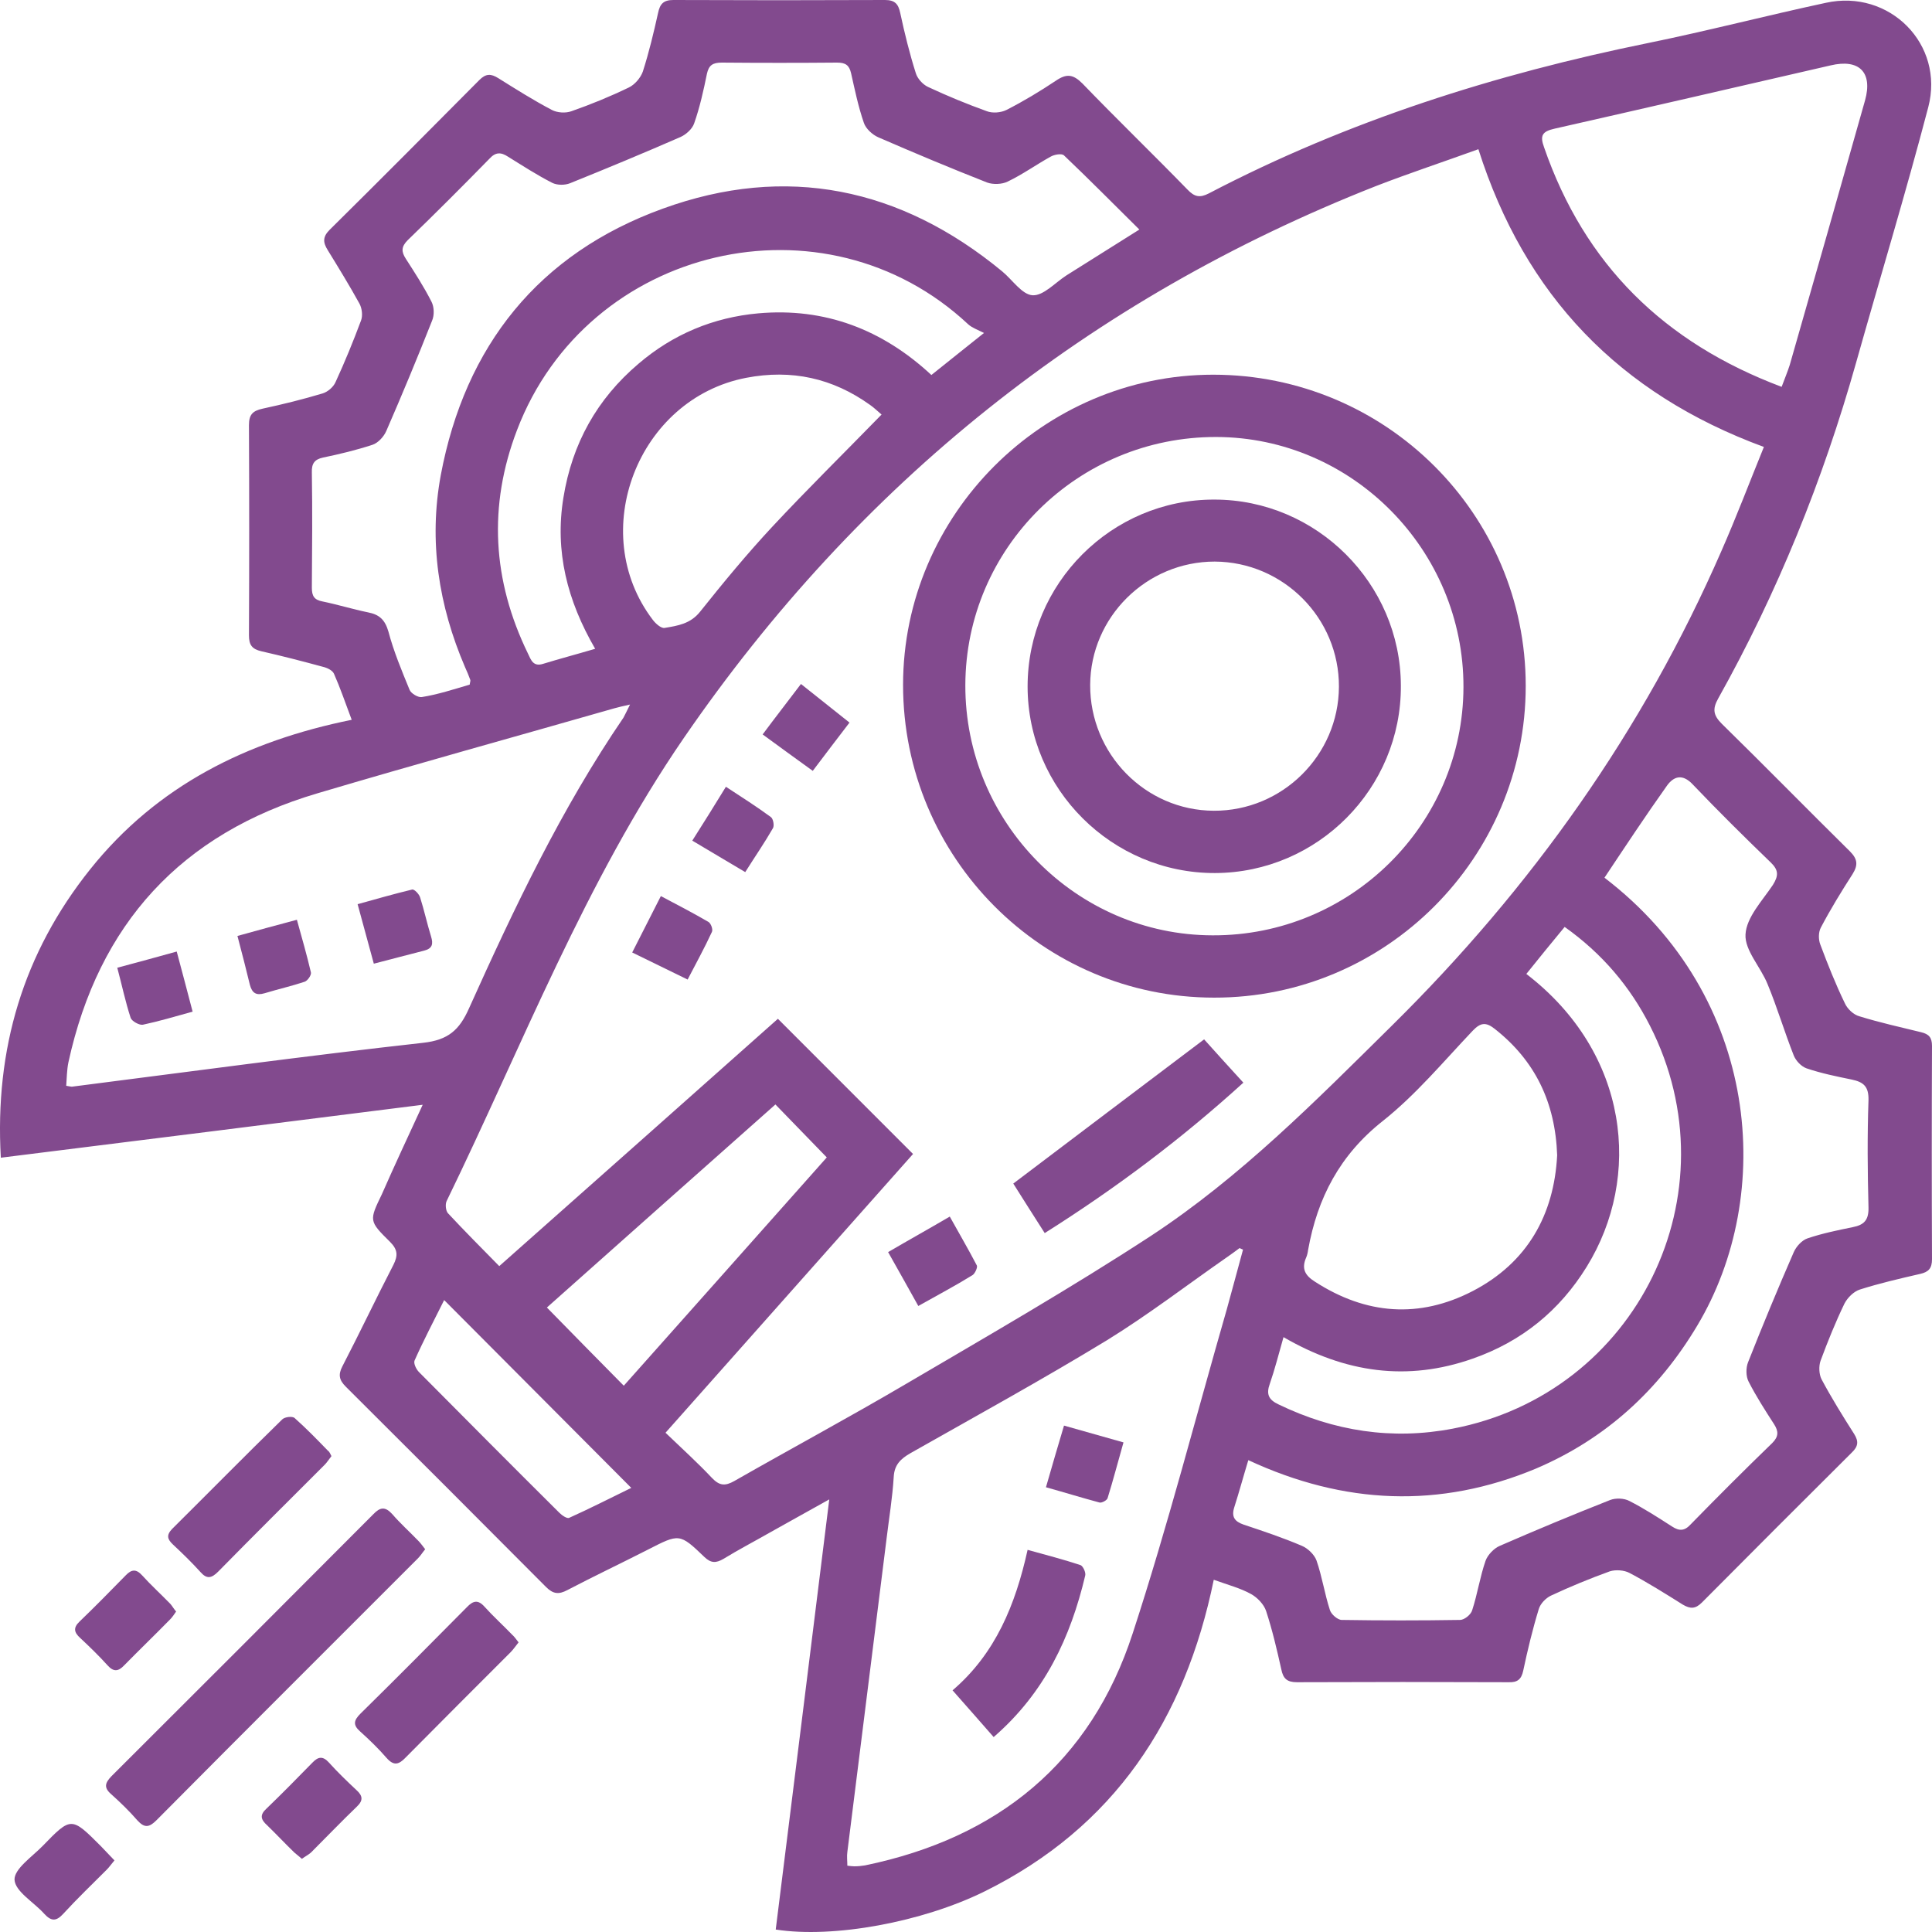
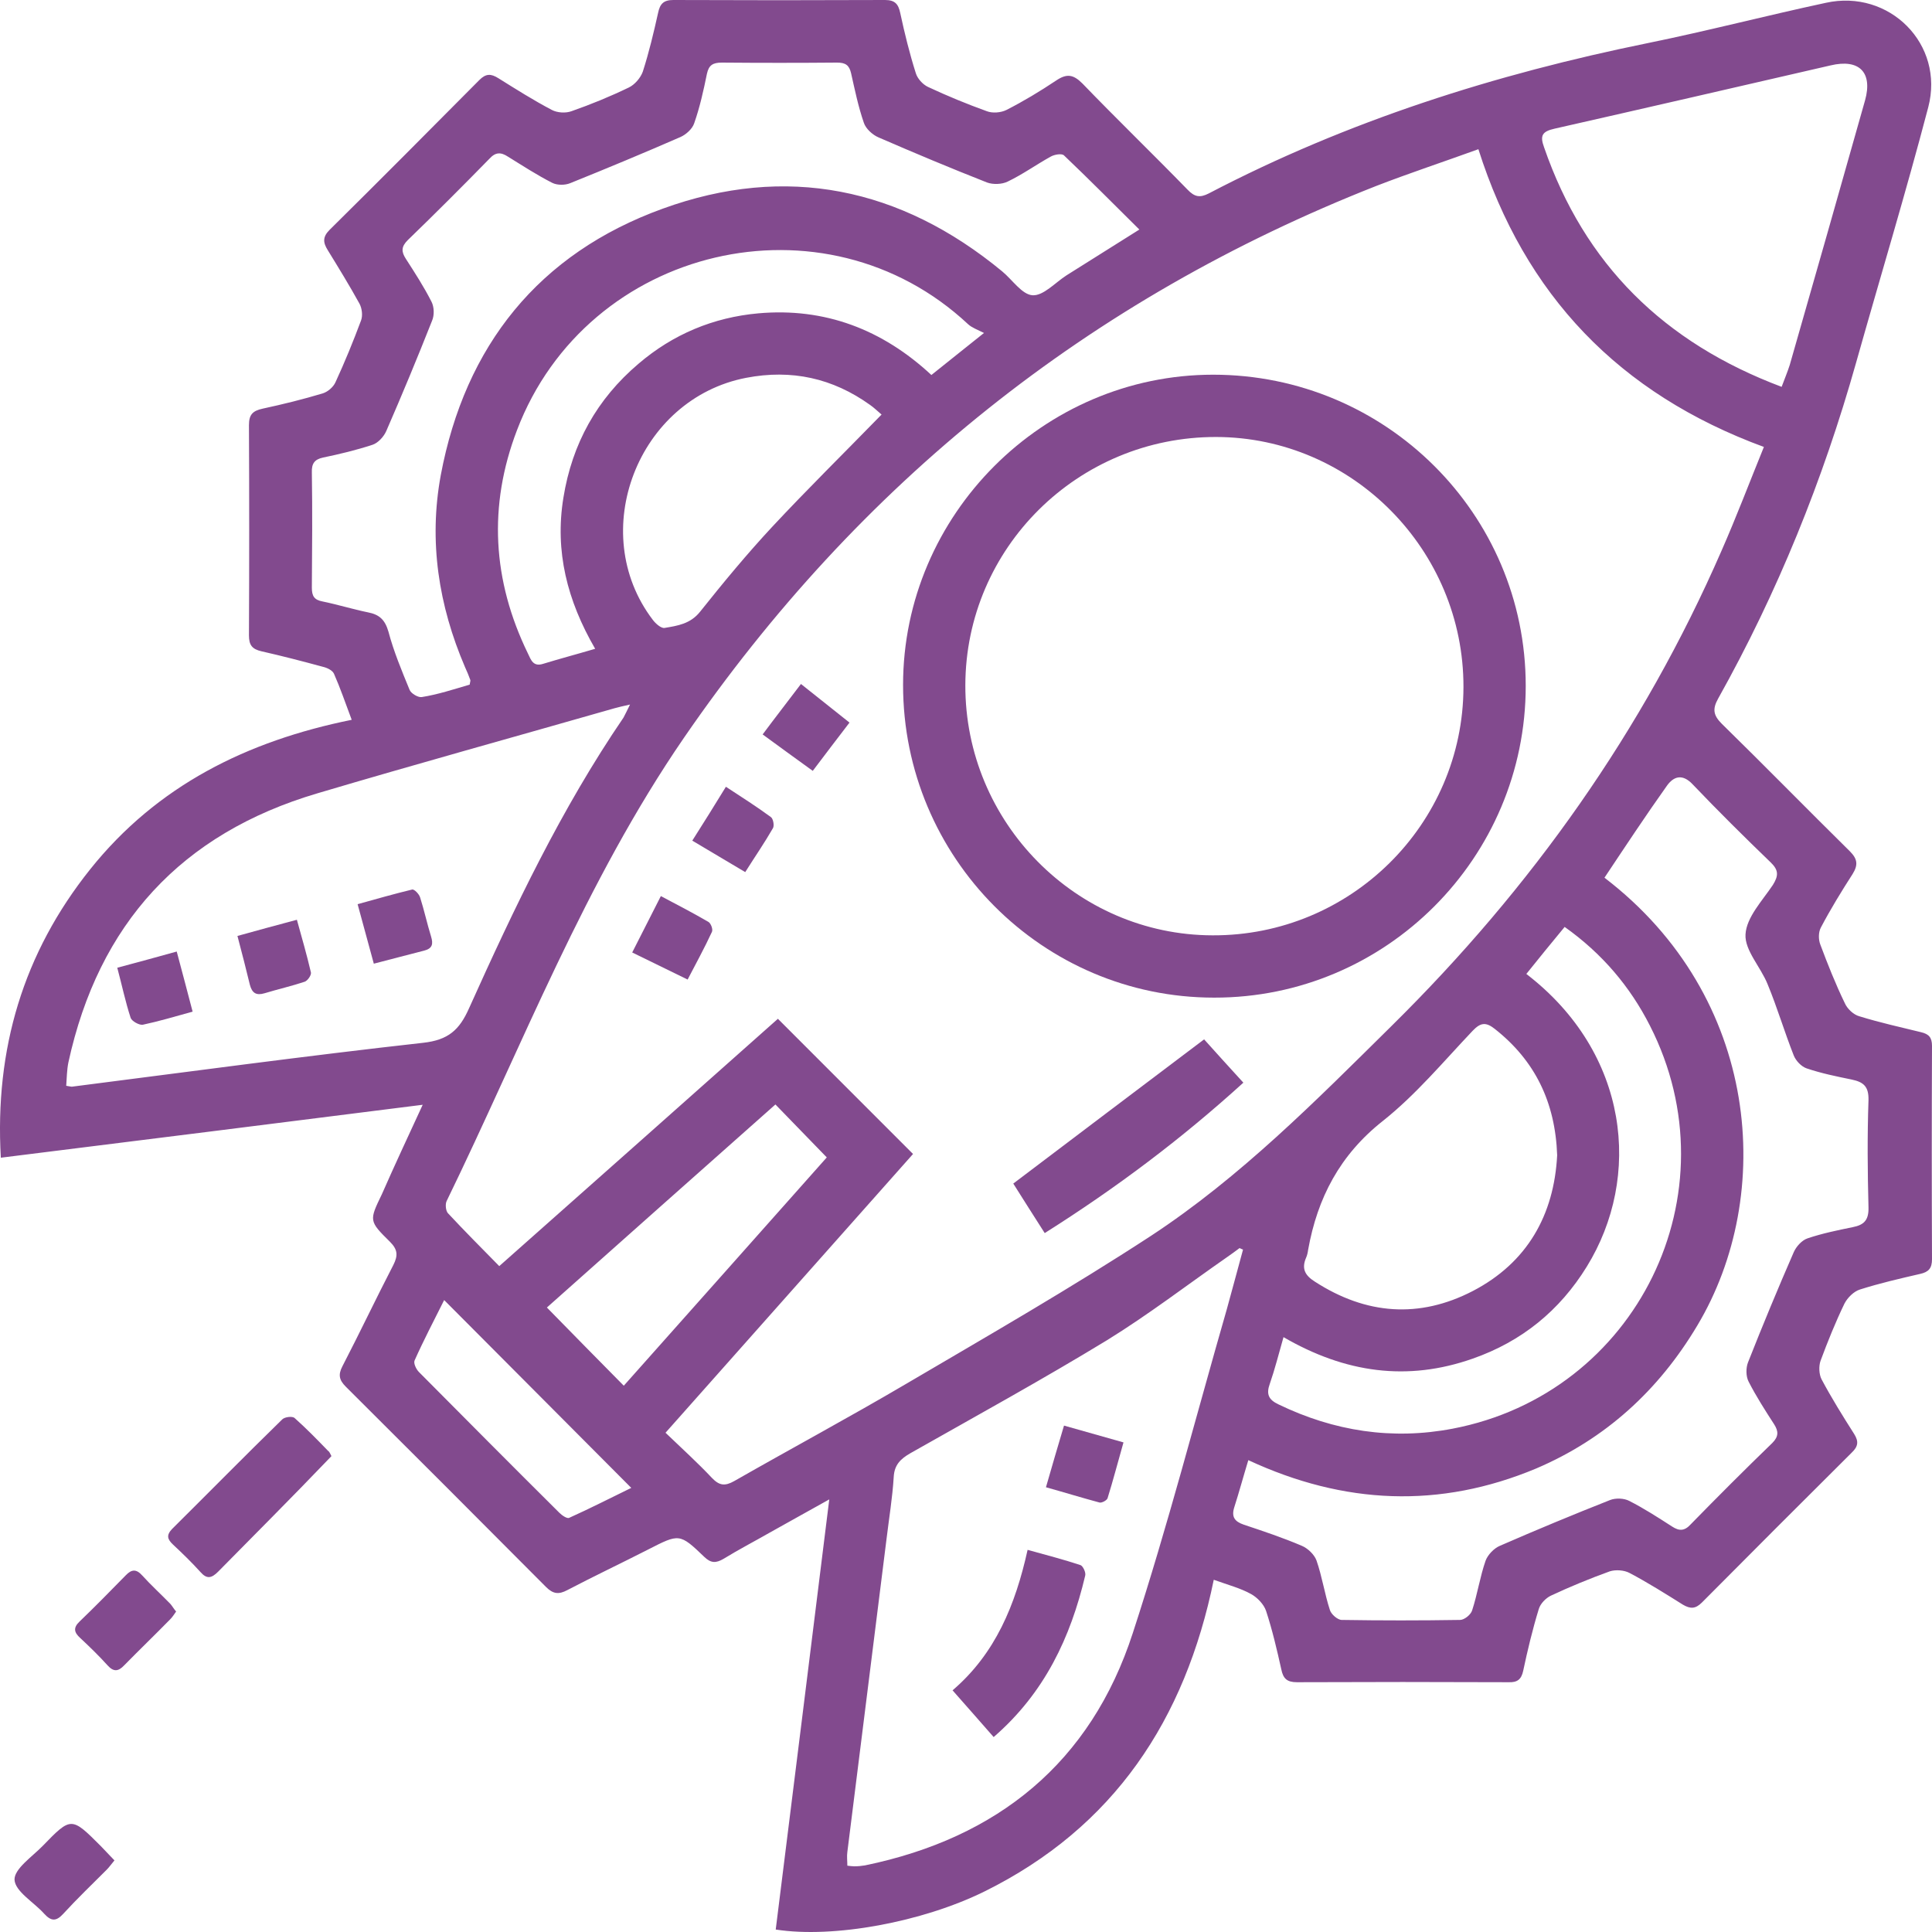
<svg xmlns="http://www.w3.org/2000/svg" width="70" height="70" viewBox="0 0 70 70" fill="none">
  <path d="M15.315 40.028C10.137 40.682 5.106 41.315 0.03 41.946C-0.195 38.008 0.842 34.532 3.267 31.497C5.693 28.461 8.953 26.847 12.743 26.08C12.506 25.448 12.325 24.917 12.1 24.41C12.043 24.285 11.852 24.195 11.705 24.161C10.96 23.958 10.216 23.766 9.471 23.597C9.133 23.518 9.02 23.371 9.02 23.021C9.032 20.482 9.032 17.943 9.02 15.404C9.02 15.02 9.156 14.885 9.517 14.806C10.25 14.648 10.983 14.467 11.694 14.253C11.874 14.197 12.077 14.027 12.156 13.847C12.495 13.113 12.799 12.368 13.081 11.612C13.149 11.432 13.115 11.172 13.025 11.003C12.664 10.348 12.269 9.705 11.874 9.062C11.705 8.791 11.682 8.588 11.942 8.328C13.758 6.534 15.563 4.717 17.367 2.9C17.604 2.663 17.785 2.663 18.056 2.833C18.687 3.228 19.33 3.634 19.996 3.984C20.188 4.085 20.492 4.108 20.706 4.029C21.417 3.78 22.105 3.498 22.782 3.171C22.996 3.07 23.21 2.821 23.29 2.596C23.515 1.896 23.684 1.185 23.842 0.474C23.91 0.147 24.034 0 24.395 0C26.956 0.011 29.505 0.011 32.065 0C32.426 0 32.55 0.147 32.618 0.474C32.776 1.208 32.956 1.941 33.182 2.652C33.239 2.844 33.43 3.058 33.622 3.149C34.321 3.476 35.032 3.769 35.754 4.029C35.957 4.108 36.261 4.085 36.465 3.984C37.085 3.668 37.683 3.307 38.258 2.923C38.642 2.663 38.879 2.686 39.217 3.024C40.469 4.322 41.766 5.575 43.029 6.873C43.278 7.132 43.469 7.177 43.797 7.008C48.827 4.379 54.174 2.686 59.724 1.557C61.878 1.117 63.999 0.564 66.153 0.102C68.455 -0.406 70.463 1.602 69.865 3.882C69.052 6.985 68.116 10.066 67.248 13.147C66.052 17.39 64.405 21.464 62.251 25.312C62.036 25.696 62.081 25.922 62.386 26.226C63.943 27.75 65.465 29.307 67.022 30.842C67.304 31.124 67.327 31.338 67.124 31.666C66.718 32.298 66.323 32.941 65.973 33.607C65.883 33.776 65.883 34.036 65.951 34.216C66.221 34.938 66.503 35.649 66.842 36.349C66.932 36.552 67.157 36.767 67.372 36.823C68.105 37.049 68.861 37.218 69.605 37.399C69.887 37.466 70 37.59 70 37.895C69.989 40.468 69.989 43.052 70 45.625C70 45.953 69.876 46.088 69.571 46.156C68.838 46.325 68.105 46.494 67.394 46.72C67.169 46.788 66.943 47.013 66.83 47.228C66.503 47.905 66.221 48.605 65.962 49.304C65.894 49.496 65.905 49.789 65.996 49.97C66.357 50.647 66.763 51.302 67.18 51.956C67.349 52.227 67.327 52.408 67.09 52.633C65.274 54.439 63.469 56.245 61.664 58.062C61.427 58.298 61.247 58.298 60.976 58.141C60.344 57.745 59.701 57.339 59.036 56.989C58.844 56.888 58.539 56.865 58.325 56.933C57.603 57.193 56.893 57.486 56.193 57.813C56.002 57.904 55.81 58.107 55.753 58.298C55.528 59.032 55.347 59.788 55.189 60.533C55.122 60.849 54.975 60.962 54.659 60.95C52.099 60.939 49.549 60.939 46.989 60.95C46.628 60.95 46.492 60.815 46.425 60.488C46.267 59.777 46.098 59.054 45.872 58.366C45.793 58.129 45.556 57.881 45.331 57.757C44.947 57.542 44.507 57.429 43.977 57.238C42.939 62.305 40.367 66.209 35.664 68.534C33.419 69.64 30.204 70.238 28.106 69.911C28.749 64.765 29.392 59.608 30.046 54.326C29.245 54.778 28.557 55.15 27.881 55.534C27.328 55.85 26.764 56.143 26.211 56.482C25.94 56.639 25.76 56.639 25.523 56.414C24.62 55.545 24.609 55.568 23.481 56.143C22.511 56.639 21.53 57.102 20.56 57.61C20.244 57.779 20.041 57.757 19.781 57.497C17.367 55.071 14.954 52.656 12.528 50.241C12.291 50.004 12.246 49.812 12.404 49.507C13.036 48.289 13.623 47.047 14.254 45.828C14.423 45.49 14.412 45.276 14.13 44.993C13.363 44.237 13.374 44.226 13.837 43.267C14.288 42.24 14.773 41.202 15.315 40.028ZM28.185 36.913C29.832 38.561 31.434 40.163 33.081 41.811C30.125 45.14 27.147 48.492 24.113 51.911C24.7 52.475 25.275 52.995 25.794 53.547C26.064 53.83 26.267 53.852 26.606 53.66C28.681 52.475 30.779 51.347 32.832 50.139C35.81 48.39 38.811 46.664 41.699 44.779C44.947 42.646 47.677 39.881 50.429 37.162C55.494 32.162 59.532 26.475 62.375 19.952C62.916 18.722 63.39 17.469 63.909 16.194C58.664 14.264 55.246 10.698 53.565 5.406C52.29 5.868 51.061 6.274 49.865 6.737C39.454 10.834 31.118 17.514 24.779 26.734C21.191 31.959 18.935 37.861 16.183 43.515C16.127 43.628 16.149 43.865 16.228 43.955C16.826 44.598 17.447 45.219 18.089 45.874C21.518 42.838 24.869 39.859 28.185 36.913ZM45.229 52.904C45.037 53.536 44.891 54.078 44.721 54.608C44.609 54.958 44.733 55.127 45.06 55.24C45.77 55.477 46.481 55.714 47.169 56.008C47.384 56.098 47.62 56.324 47.699 56.538C47.903 57.125 47.993 57.745 48.184 58.332C48.23 58.49 48.467 58.693 48.613 58.693C50.046 58.716 51.467 58.716 52.9 58.693C53.057 58.693 53.294 58.502 53.339 58.344C53.531 57.757 53.621 57.136 53.825 56.549C53.903 56.335 54.129 56.098 54.343 56.008C55.663 55.432 56.994 54.879 58.337 54.349C58.539 54.27 58.844 54.281 59.036 54.383C59.566 54.653 60.074 54.981 60.581 55.308C60.841 55.477 61.032 55.477 61.258 55.229C62.228 54.236 63.209 53.254 64.213 52.283C64.45 52.047 64.439 51.855 64.281 51.606C63.954 51.099 63.627 50.591 63.356 50.06C63.255 49.868 63.255 49.564 63.334 49.361C63.864 48.018 64.416 46.686 64.992 45.366C65.082 45.163 65.285 44.937 65.488 44.869C66.018 44.689 66.571 44.576 67.124 44.463C67.53 44.384 67.71 44.215 67.699 43.752C67.665 42.454 67.654 41.157 67.699 39.859C67.71 39.362 67.518 39.204 67.09 39.114C66.537 39.001 65.984 38.888 65.454 38.708C65.262 38.64 65.071 38.437 64.992 38.245C64.653 37.387 64.394 36.507 64.044 35.661C63.796 35.04 63.209 34.431 63.243 33.855C63.277 33.234 63.852 32.636 64.236 32.061C64.439 31.733 64.45 31.53 64.157 31.248C63.198 30.323 62.251 29.386 61.326 28.416C60.953 28.021 60.638 28.134 60.401 28.461C59.622 29.555 58.878 30.684 58.133 31.801C63.785 36.123 64.326 43.301 61.495 48.029C60.096 50.376 58.167 52.137 55.652 53.209C52.166 54.665 48.703 54.518 45.229 52.904ZM45.037 45.276C44.992 45.253 44.947 45.242 44.913 45.219C44.767 45.332 44.62 45.434 44.462 45.546C43.018 46.551 41.608 47.634 40.108 48.559C37.773 49.981 35.37 51.302 32.979 52.656C32.629 52.859 32.404 53.074 32.381 53.514C32.336 54.258 32.212 55.003 32.122 55.748C31.648 59.529 31.174 63.309 30.701 67.101C30.678 67.259 30.701 67.428 30.701 67.597C30.802 67.609 30.881 67.62 30.949 67.62C31.084 67.62 31.208 67.609 31.343 67.586C36.149 66.593 39.521 63.862 41.044 59.167C42.308 55.297 43.323 51.347 44.451 47.431C44.642 46.72 44.846 45.998 45.037 45.276ZM17.018 24.805C17.029 24.714 17.052 24.669 17.04 24.635C16.984 24.477 16.916 24.319 16.849 24.172C15.89 21.938 15.529 19.613 15.969 17.221C16.849 12.526 19.522 9.186 24.011 7.561C28.478 5.936 32.629 6.794 36.307 9.829C36.679 10.134 37.029 10.676 37.412 10.698C37.807 10.721 38.236 10.236 38.642 9.976C39.499 9.434 40.345 8.904 41.281 8.317C40.345 7.392 39.465 6.5 38.551 5.631C38.472 5.552 38.202 5.597 38.066 5.676C37.536 5.97 37.051 6.32 36.51 6.579C36.307 6.681 35.98 6.692 35.765 6.613C34.445 6.094 33.126 5.541 31.828 4.977C31.614 4.886 31.366 4.661 31.298 4.446C31.095 3.859 30.971 3.25 30.836 2.652C30.768 2.359 30.633 2.268 30.328 2.268C28.941 2.28 27.542 2.28 26.155 2.268C25.828 2.268 25.681 2.359 25.613 2.675C25.489 3.284 25.354 3.893 25.151 4.469C25.083 4.672 24.857 4.875 24.654 4.965C23.335 5.541 22.004 6.094 20.661 6.636C20.47 6.715 20.188 6.715 20.007 6.624C19.454 6.342 18.935 6.004 18.405 5.676C18.146 5.507 17.954 5.507 17.729 5.755C16.758 6.748 15.777 7.73 14.773 8.701C14.536 8.938 14.536 9.118 14.705 9.378C15.033 9.886 15.36 10.393 15.63 10.924C15.732 11.116 15.743 11.42 15.653 11.624C15.123 12.966 14.57 14.298 13.995 15.618C13.905 15.822 13.701 16.047 13.498 16.115C12.912 16.307 12.303 16.454 11.705 16.578C11.389 16.645 11.288 16.803 11.299 17.119C11.321 18.507 11.31 19.907 11.299 21.295C11.299 21.599 11.389 21.735 11.682 21.791C12.235 21.904 12.777 22.073 13.329 22.186C13.747 22.265 13.95 22.457 14.074 22.886C14.265 23.608 14.559 24.308 14.841 24.996C14.897 25.132 15.157 25.279 15.281 25.256C15.856 25.166 16.442 24.974 17.018 24.805ZM22.827 25.527C22.579 25.583 22.421 25.617 22.263 25.662C18.676 26.689 15.078 27.682 11.502 28.743C6.573 30.199 3.572 33.471 2.478 38.493C2.421 38.775 2.421 39.057 2.399 39.34C2.534 39.362 2.568 39.373 2.602 39.373C6.843 38.832 11.085 38.256 15.337 37.782C16.239 37.681 16.646 37.32 16.995 36.53C18.631 32.896 20.334 29.307 22.59 26.001C22.658 25.877 22.714 25.752 22.827 25.527ZM64.552 14.016C64.665 13.711 64.766 13.474 64.845 13.226C65.759 10.032 66.672 6.839 67.575 3.634C67.857 2.618 67.361 2.122 66.323 2.37C62.995 3.137 59.667 3.905 56.329 4.661C55.877 4.762 55.787 4.909 55.945 5.338C57.411 9.581 60.288 12.414 64.552 14.016ZM46.504 48.447C46.323 49.079 46.188 49.62 46.007 50.139C45.872 50.512 45.962 50.715 46.323 50.884C48.331 51.855 50.441 52.182 52.629 51.764C59.318 50.489 62.871 43.222 59.78 37.162C59.058 35.74 58.043 34.544 56.69 33.584C56.205 34.171 55.753 34.724 55.302 35.288C59.036 38.155 59.498 42.646 57.49 45.896C56.509 47.487 55.133 48.605 53.362 49.225C50.993 50.06 48.737 49.744 46.504 48.447ZM56.419 41.856C56.351 39.938 55.618 38.425 54.152 37.274C53.836 37.026 53.644 37.049 53.362 37.342C52.302 38.459 51.298 39.667 50.102 40.615C48.545 41.845 47.733 43.402 47.395 45.287C47.384 45.377 47.361 45.479 47.327 45.558C47.147 45.964 47.282 46.212 47.643 46.438C49.493 47.634 51.422 47.781 53.362 46.776C55.336 45.749 56.306 44.023 56.419 41.856ZM21.564 23.507C20.549 21.758 20.097 19.974 20.413 18.034C20.729 16.07 21.631 14.456 23.132 13.181C24.384 12.109 25.85 11.499 27.474 11.353C29.888 11.138 31.975 11.94 33.746 13.587C34.344 13.113 34.897 12.662 35.652 12.064C35.404 11.94 35.212 11.872 35.077 11.748C29.877 6.884 21.282 8.893 18.732 15.585C17.683 18.327 17.841 21.035 19.127 23.676C19.24 23.913 19.319 24.172 19.691 24.048C20.278 23.868 20.876 23.71 21.564 23.507ZM31.941 15.02C31.806 14.908 31.671 14.772 31.524 14.671C30.17 13.7 28.681 13.373 27.035 13.689C23.109 14.445 21.236 19.286 23.651 22.457C23.752 22.593 23.955 22.773 24.079 22.751C24.553 22.672 25.015 22.604 25.365 22.164C26.211 21.103 27.068 20.065 27.993 19.072C29.257 17.718 30.588 16.408 31.941 15.02ZM19.815 47.374C20.763 48.345 21.665 49.259 22.601 50.207C25.061 47.442 27.542 44.655 29.956 41.935C29.313 41.269 28.715 40.66 28.095 40.017C25.331 42.465 22.556 44.937 19.815 47.374ZM16.093 47.104C15.721 47.849 15.348 48.559 15.021 49.293C14.976 49.395 15.078 49.609 15.179 49.711C16.871 51.415 18.563 53.119 20.267 54.811C20.357 54.902 20.549 55.037 20.627 54.992C21.383 54.653 22.128 54.27 22.872 53.909C20.594 51.618 18.383 49.406 16.093 47.104Z" fill="#824A8E" />
-   <path d="M15.405 56.132C15.303 56.256 15.236 56.369 15.145 56.459C11.987 59.619 8.817 62.779 5.67 65.95C5.411 66.209 5.241 66.243 4.982 65.961C4.689 65.622 4.362 65.306 4.023 65.002C3.753 64.765 3.809 64.596 4.035 64.359C7.204 61.199 10.363 58.039 13.521 54.868C13.769 54.608 13.95 54.574 14.209 54.856C14.502 55.195 14.841 55.5 15.157 55.827C15.247 55.917 15.315 56.019 15.405 56.132Z" fill="#824A8E" />
-   <path d="M12.009 52.758C11.919 52.87 11.852 52.983 11.761 53.074C10.475 54.36 9.178 55.647 7.904 56.944C7.667 57.181 7.497 57.226 7.261 56.956C6.945 56.606 6.606 56.278 6.268 55.962C6.065 55.771 6.02 55.624 6.234 55.398C7.565 54.078 8.885 52.735 10.227 51.426C10.318 51.336 10.6 51.302 10.678 51.381C11.096 51.753 11.491 52.159 11.885 52.566C11.942 52.599 11.964 52.678 12.009 52.758Z" fill="#824A8E" />
-   <path d="M18.789 59.506C18.687 59.63 18.608 59.754 18.507 59.856C17.232 61.131 15.957 62.406 14.694 63.681C14.446 63.941 14.265 63.986 14.006 63.693C13.713 63.354 13.386 63.038 13.047 62.733C12.777 62.496 12.822 62.327 13.059 62.09C14.356 60.815 15.642 59.517 16.916 58.231C17.142 57.994 17.322 57.949 17.559 58.219C17.875 58.569 18.225 58.885 18.552 59.224C18.642 59.303 18.698 59.393 18.789 59.506Z" fill="#824A8E" />
+   <path d="M12.009 52.758C10.475 54.36 9.178 55.647 7.904 56.944C7.667 57.181 7.497 57.226 7.261 56.956C6.945 56.606 6.606 56.278 6.268 55.962C6.065 55.771 6.02 55.624 6.234 55.398C7.565 54.078 8.885 52.735 10.227 51.426C10.318 51.336 10.6 51.302 10.678 51.381C11.096 51.753 11.491 52.159 11.885 52.566C11.942 52.599 11.964 52.678 12.009 52.758Z" fill="#824A8E" />
  <path d="M4.147 67.406C4.023 67.552 3.956 67.654 3.865 67.744C3.335 68.274 2.794 68.793 2.286 69.347C2.027 69.629 1.846 69.606 1.598 69.335C1.226 68.918 0.549 68.534 0.526 68.105C0.515 67.71 1.169 67.27 1.553 66.875C2.579 65.814 2.591 65.826 3.651 66.886C3.809 67.044 3.967 67.225 4.147 67.406Z" fill="#824A8E" />
  <path d="M6.381 58.389C6.302 58.502 6.245 58.592 6.166 58.671C5.614 59.235 5.05 59.777 4.497 60.341C4.283 60.567 4.113 60.578 3.899 60.341C3.583 59.991 3.245 59.664 2.907 59.348C2.681 59.145 2.647 58.975 2.884 58.75C3.448 58.208 4.001 57.644 4.553 57.08C4.768 56.854 4.937 56.843 5.151 57.08C5.478 57.441 5.839 57.768 6.178 58.118C6.245 58.197 6.302 58.298 6.381 58.389Z" fill="#824A8E" />
-   <path d="M10.938 67.349C10.836 67.259 10.746 67.191 10.667 67.123C10.329 66.796 10.013 66.457 9.675 66.13C9.449 65.927 9.404 65.758 9.652 65.532C10.216 64.99 10.769 64.426 11.321 63.862C11.536 63.636 11.705 63.625 11.919 63.862C12.235 64.212 12.573 64.539 12.912 64.855C13.137 65.058 13.171 65.227 12.934 65.453C12.37 65.995 11.818 66.57 11.265 67.123C11.175 67.202 11.062 67.259 10.938 67.349Z" fill="#824A8E" />
  <path d="M55.28 24.85C55.28 31.079 50.215 36.157 43.988 36.146C37.773 36.146 32.72 31.068 32.72 24.816C32.72 18.654 37.796 13.576 43.955 13.576C50.204 13.576 55.28 18.62 55.28 24.85ZM34.976 24.827C34.964 29.793 38.991 33.878 43.932 33.889C48.929 33.911 53.012 29.872 53.024 24.895C53.035 19.929 48.997 15.844 44.067 15.833C39.059 15.822 34.987 19.85 34.976 24.827Z" fill="#824A8E" />
  <path d="M43.627 37.658C44.045 38.121 44.519 38.651 45.049 39.227C42.815 41.258 40.446 43.041 37.852 44.677C37.457 44.057 37.074 43.459 36.713 42.883C38.991 41.157 41.281 39.43 43.627 37.658Z" fill="#824A8E" />
-   <path d="M33.272 47.318C32.9 46.652 32.562 46.043 32.178 45.366C32.911 44.937 33.622 44.542 34.412 44.079C34.75 44.689 35.088 45.264 35.393 45.851C35.427 45.919 35.325 46.145 35.235 46.201C34.615 46.585 33.972 46.923 33.272 47.318Z" fill="#824A8E" />
  <path d="M29.02 24.782C29.618 25.256 30.17 25.696 30.779 26.181C30.328 26.768 29.9 27.332 29.448 27.93C28.839 27.49 28.264 27.073 27.632 26.61C28.084 26.001 28.535 25.425 29.02 24.782Z" fill="#824A8E" />
  <path d="M25.083 30.458C25.512 29.781 25.895 29.172 26.301 28.506C26.888 28.89 27.418 29.228 27.926 29.601C28.016 29.657 28.061 29.917 28.005 30.007C27.7 30.537 27.35 31.045 27.001 31.598C26.369 31.226 25.771 30.864 25.083 30.458Z" fill="#824A8E" />
  <path d="M24.914 35.491C24.226 35.153 23.594 34.848 22.906 34.51C23.256 33.81 23.594 33.167 23.944 32.467C24.564 32.794 25.128 33.088 25.67 33.404C25.76 33.46 25.839 33.675 25.794 33.765C25.523 34.352 25.218 34.905 24.914 35.491Z" fill="#824A8E" />
  <path d="M36.002 62.937C35.506 62.372 35.043 61.842 34.513 61.244C36.07 59.912 36.792 58.14 37.232 56.154C37.92 56.346 38.54 56.504 39.149 56.707C39.239 56.741 39.352 56.978 39.318 57.091C38.788 59.325 37.852 61.334 36.002 62.937Z" fill="#824A8E" />
  <path d="M37.897 53.886C38.123 53.096 38.326 52.408 38.551 51.652C39.273 51.855 39.95 52.047 40.706 52.261C40.503 52.972 40.334 53.626 40.13 54.281C40.108 54.36 39.916 54.462 39.837 54.439C39.206 54.27 38.585 54.078 37.897 53.886Z" fill="#824A8E" />
  <path d="M13.544 34.916C13.341 34.182 13.16 33.494 12.957 32.76C13.645 32.569 14.277 32.388 14.931 32.23C15.01 32.208 15.191 32.399 15.224 32.523C15.371 32.986 15.473 33.46 15.619 33.934C15.698 34.194 15.675 34.363 15.371 34.442C14.784 34.589 14.209 34.747 13.544 34.916Z" fill="#824A8E" />
  <path d="M6.979 36.654C6.324 36.834 5.76 37.004 5.174 37.128C5.05 37.15 4.779 37.004 4.734 36.88C4.542 36.293 4.418 35.694 4.249 35.063C4.982 34.871 5.659 34.679 6.403 34.476C6.606 35.232 6.787 35.92 6.979 36.654Z" fill="#824A8E" />
  <path d="M8.603 33.911C9.325 33.708 10.002 33.528 10.757 33.325C10.938 33.979 11.118 34.6 11.265 35.232C11.288 35.333 11.141 35.536 11.039 35.57C10.566 35.728 10.069 35.841 9.584 35.988C9.28 36.078 9.133 35.977 9.054 35.683C8.919 35.119 8.772 34.555 8.603 33.911Z" fill="#824A8E" />
-   <path d="M44.022 31.632C40.3 31.643 37.232 28.596 37.232 24.872C37.232 21.137 40.277 18.09 44 18.101C47.699 18.101 50.745 21.137 50.756 24.838C50.779 28.562 47.745 31.621 44.022 31.632ZM48.512 24.884C48.523 22.39 46.492 20.358 44.011 20.347C41.541 20.347 39.51 22.356 39.499 24.816C39.488 27.31 41.495 29.364 43.977 29.375C46.459 29.386 48.5 27.366 48.512 24.884Z" fill="#824A8E" />
</svg>